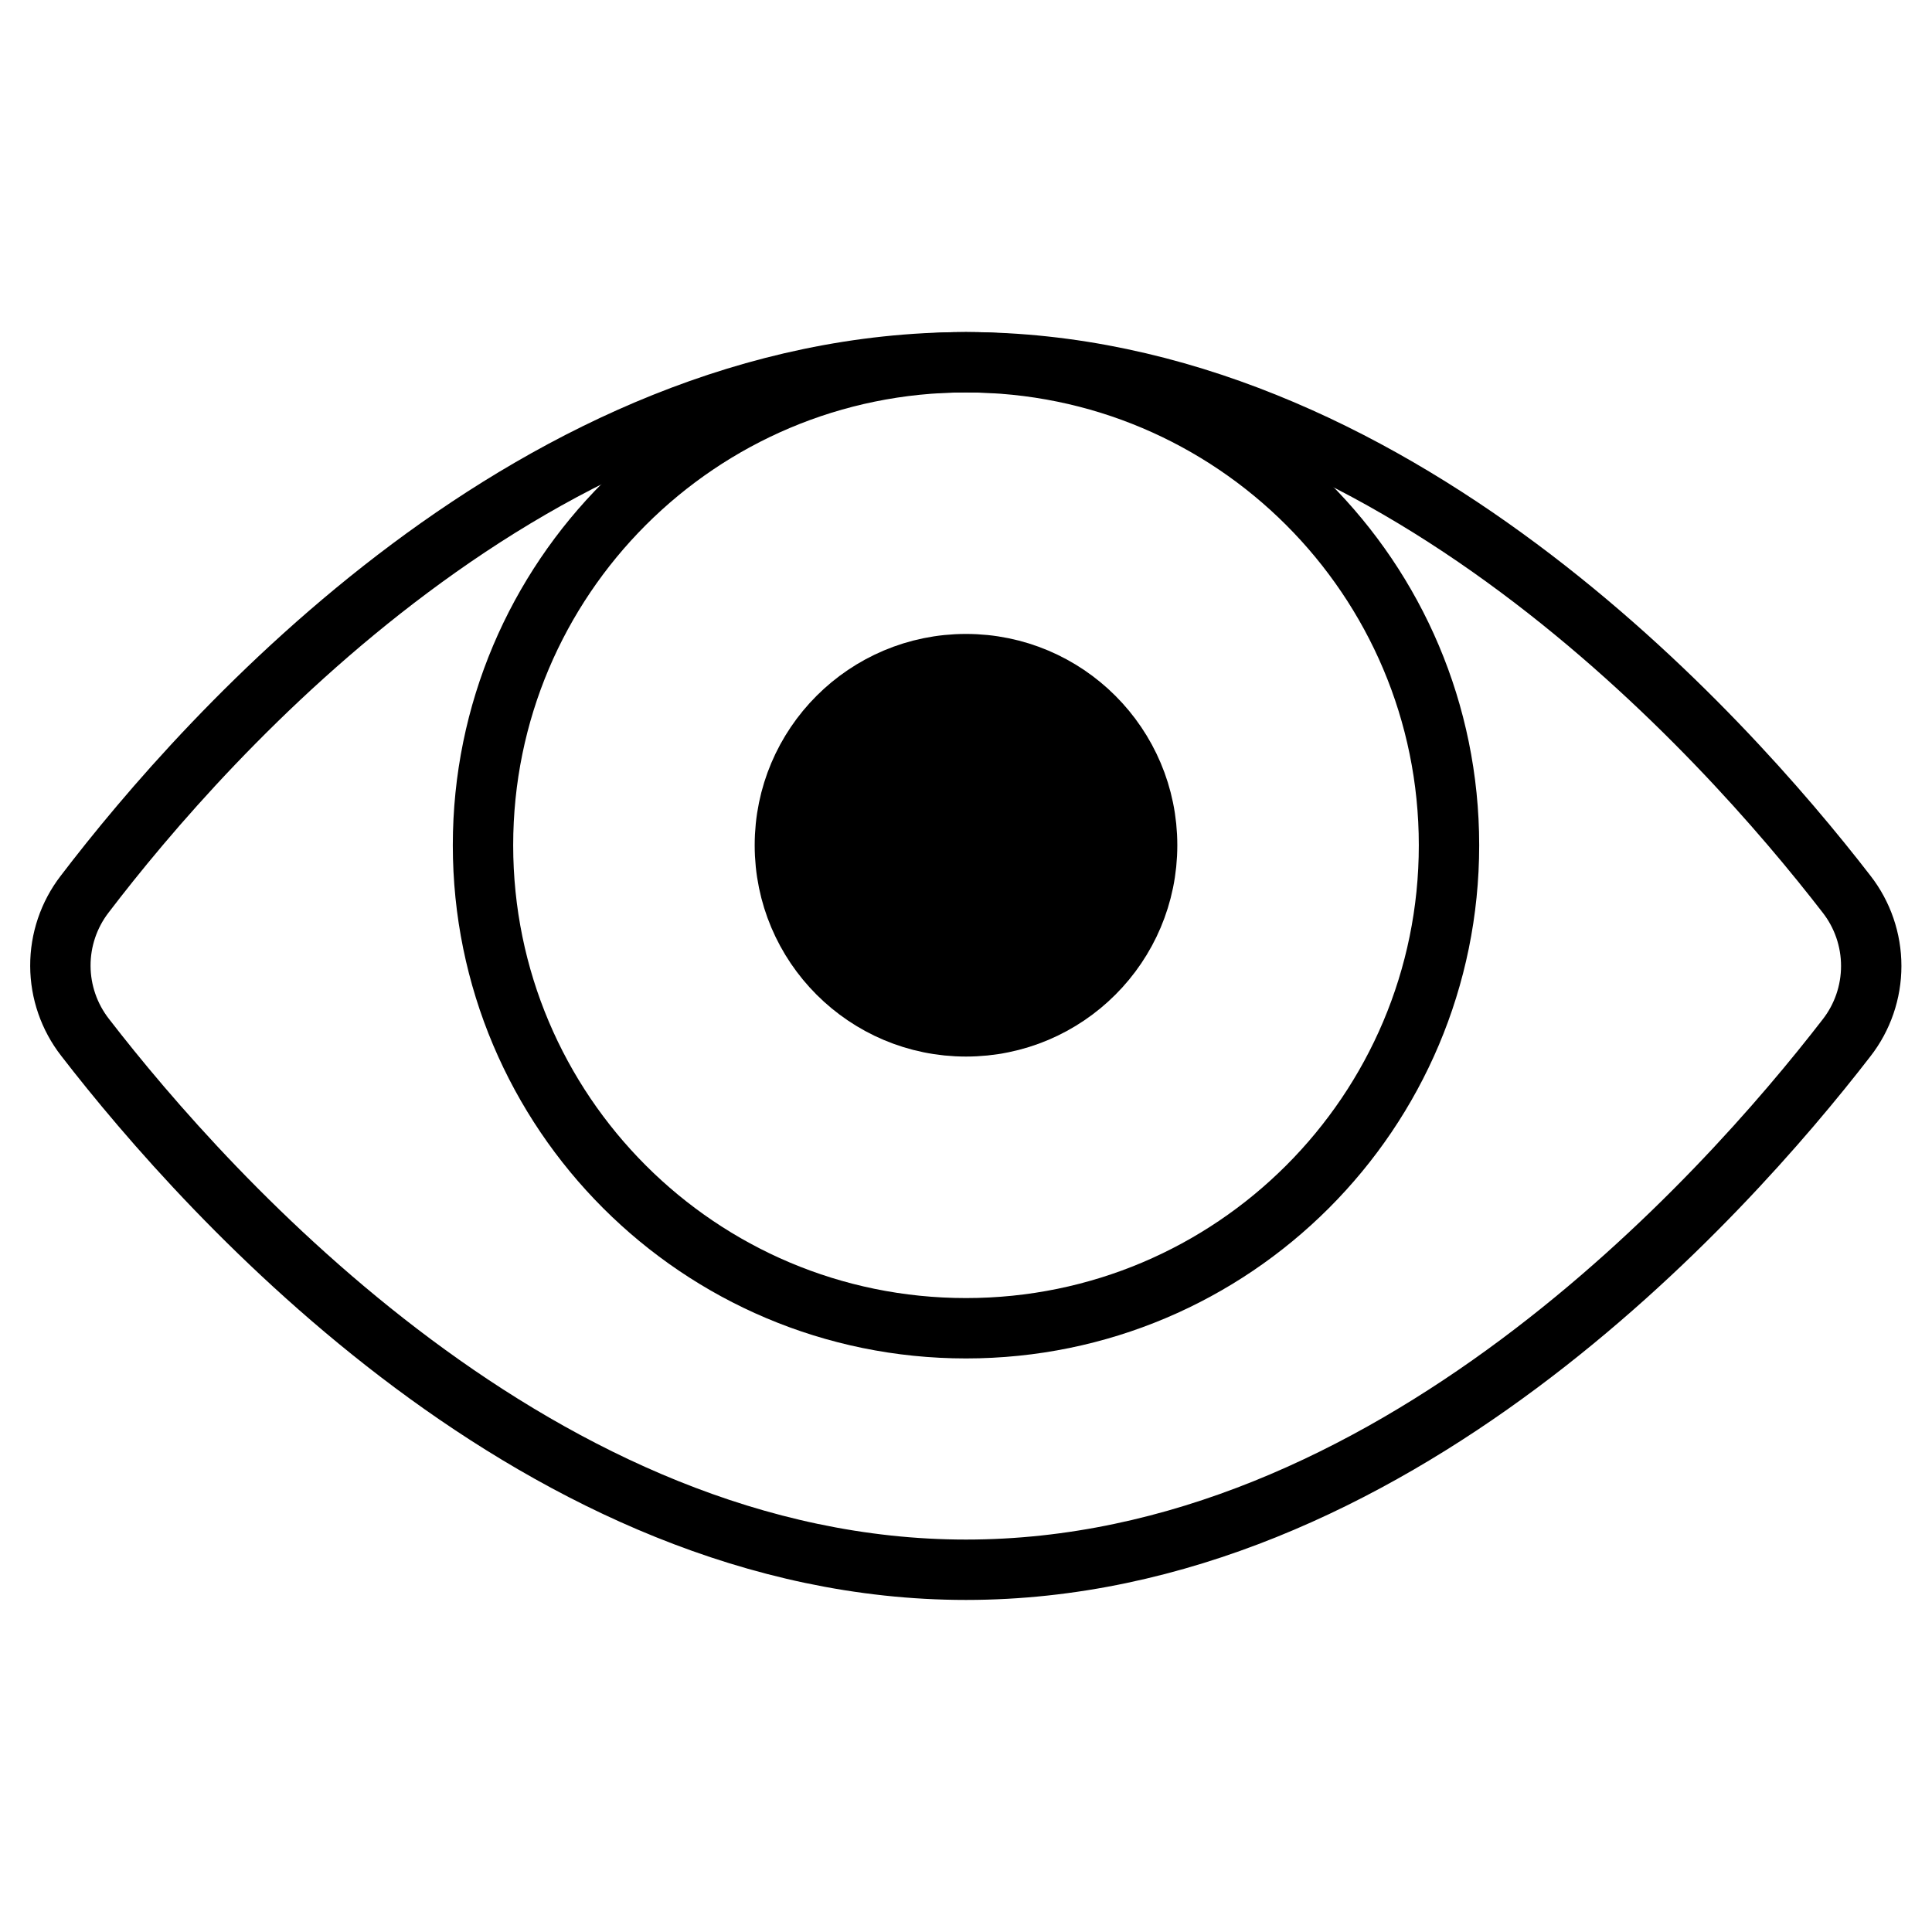
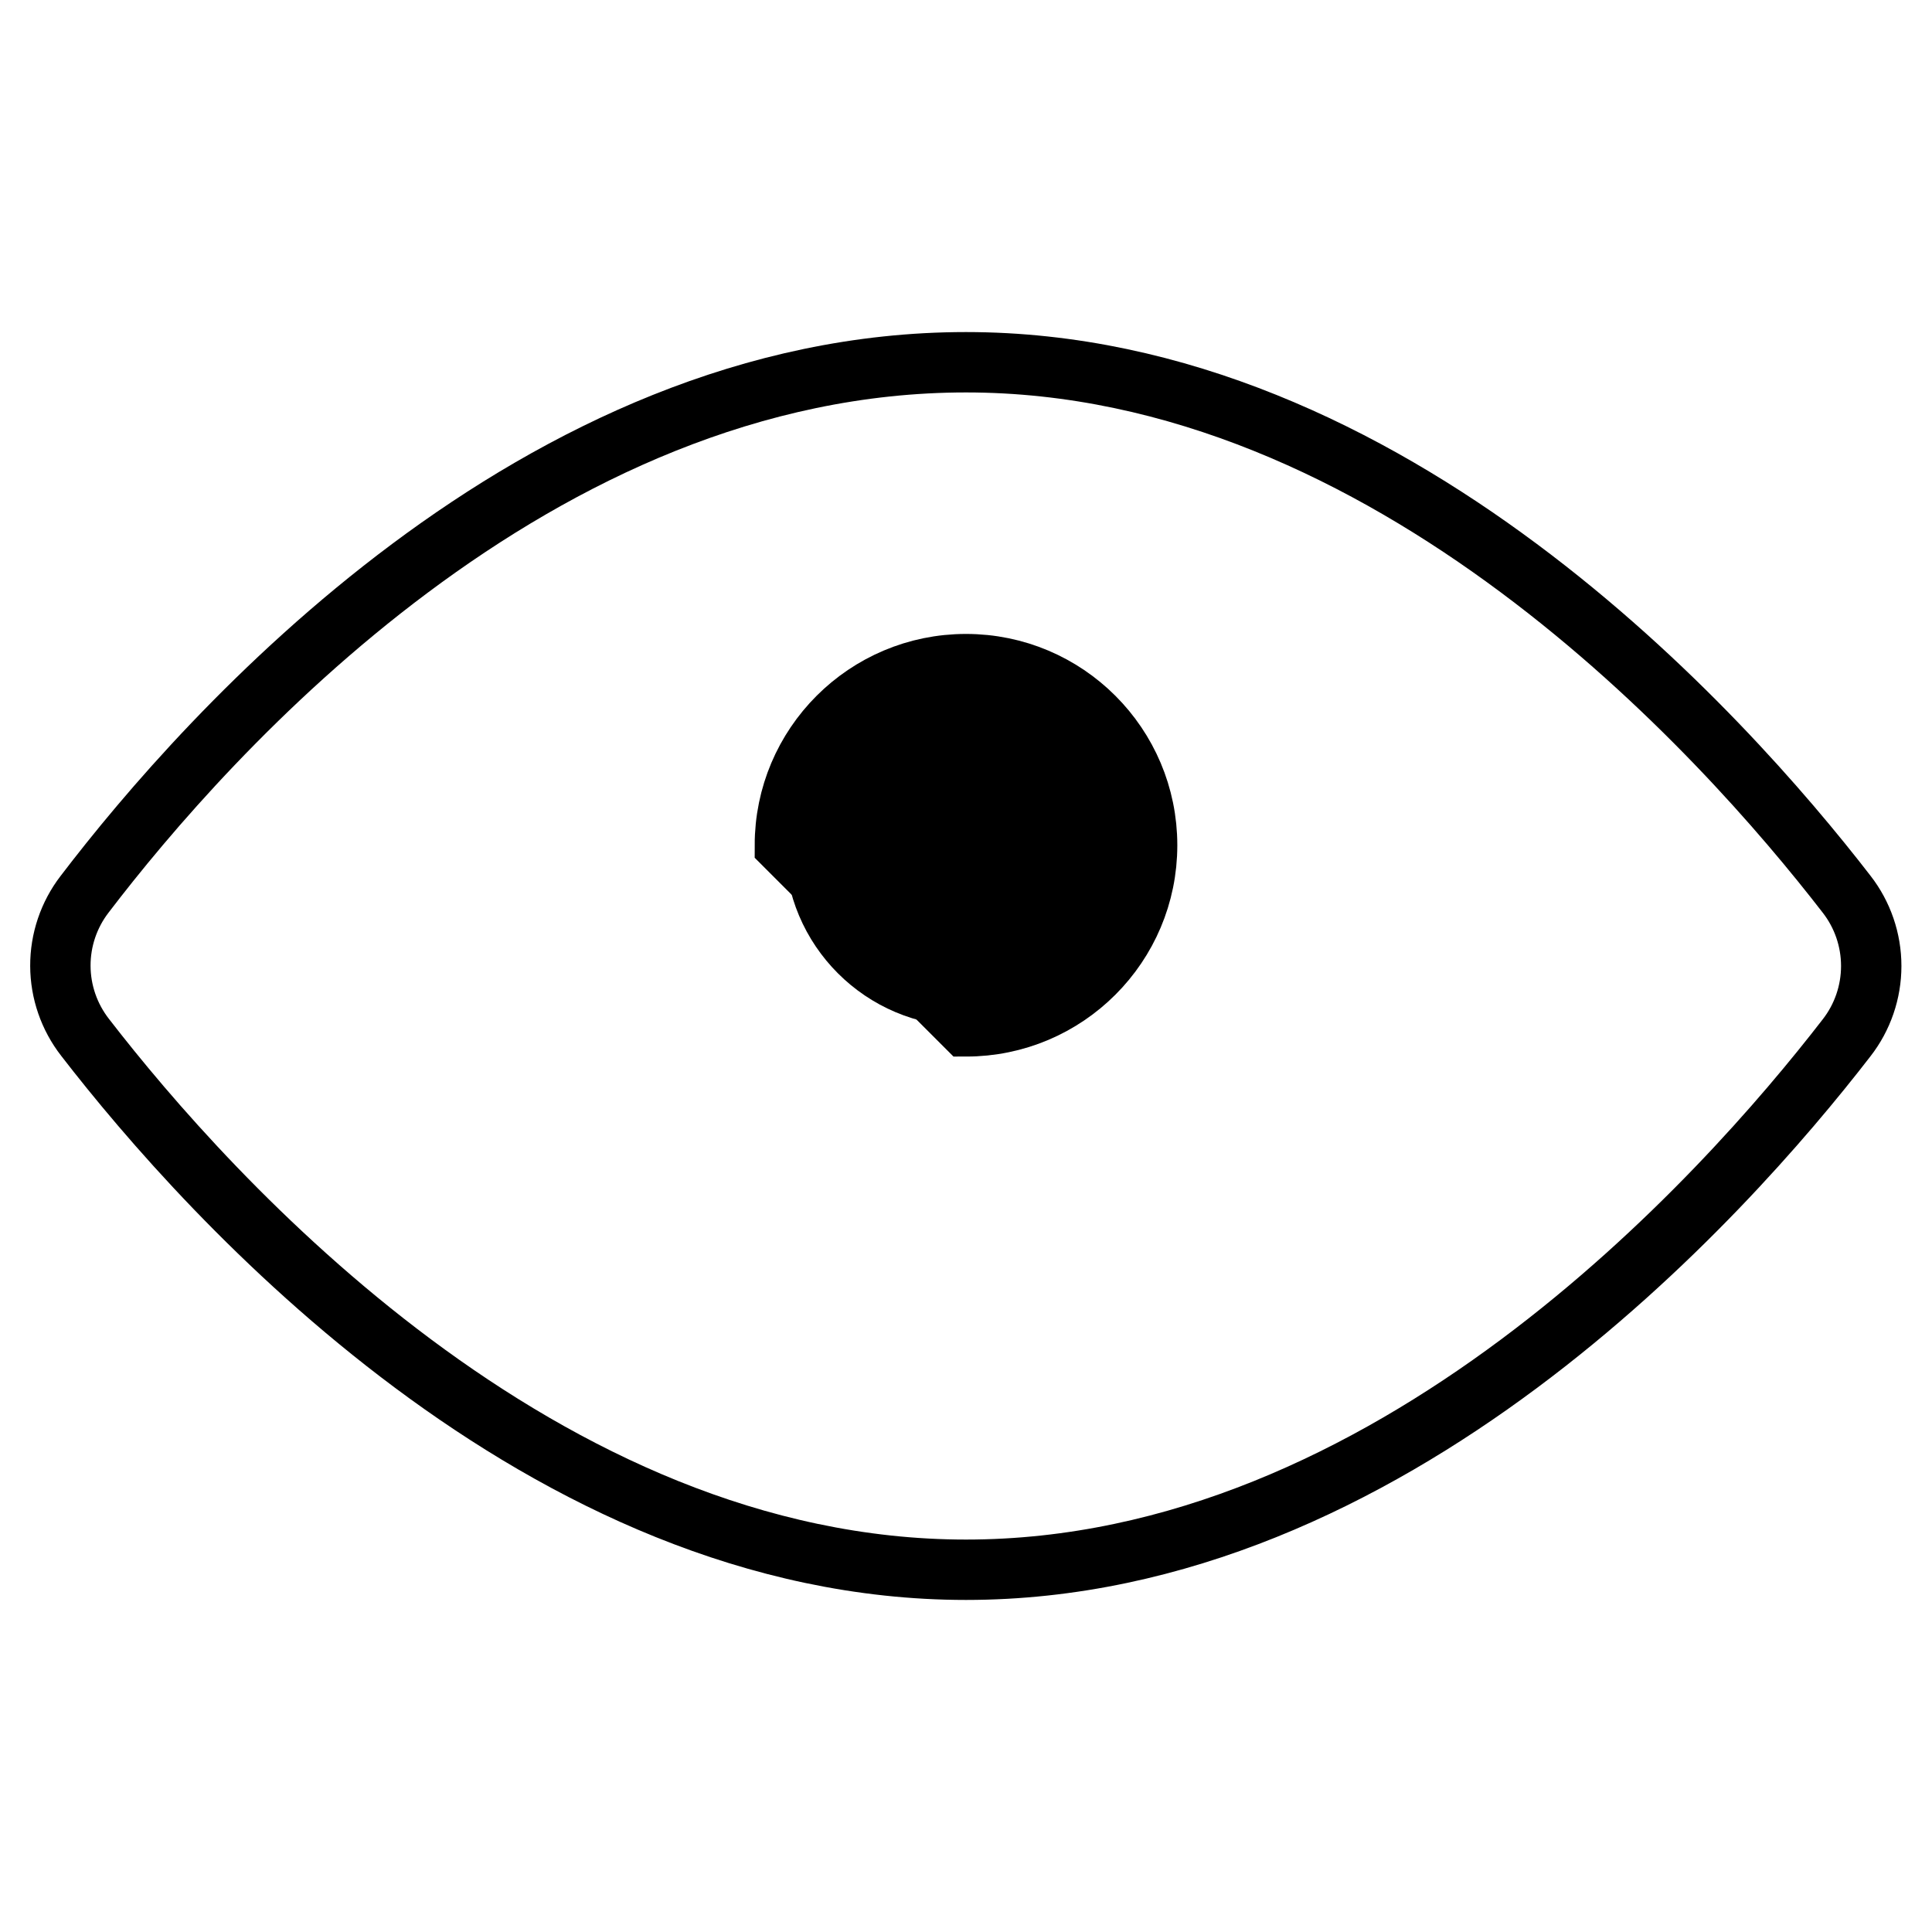
<svg xmlns="http://www.w3.org/2000/svg" width="64" height="64" viewBox="0 0 64 64" fill="none">
  <path d="M32 34C35.314 34 38 31.314 38 28C38 24.686 35.314 22 32 22C28.686 22 26 24.686 26 28C26 31.314 28.686 34 32 34Z" fill="black" />
  <path d="M2.818 34.364C2.291 33.687 2.003 32.855 2 31.997C1.997 31.139 2.279 30.304 2.802 29.624C6.844 24.324 17.772 12 32 12C46.04 12 57.072 24.316 61.17 29.62C61.7 30.3 61.987 31.138 61.987 32C61.987 32.862 61.7 33.7 61.17 34.38C57.072 39.684 46.04 52 32 52C17.96 52 6.906 39.656 2.818 34.364Z" stroke="black" stroke-width="2" stroke-miterlimit="10" stroke-linecap="square" />
-   <path d="M32 44C40.837 44 48 36.837 48 28C48 19.163 40.837 12 32 12C23.163 12 16 19.163 16 28C16 36.837 23.163 44 32 44Z" stroke="black" stroke-width="2" stroke-miterlimit="10" stroke-linecap="square" />
-   <path d="M32 34C35.314 34 38 31.314 38 28C38 24.686 35.314 22 32 22C28.686 22 26 24.686 26 28C26 31.314 28.686 34 32 34Z" stroke="black" stroke-width="2" stroke-miterlimit="10" stroke-linecap="square" />
+   <path d="M32 34C35.314 34 38 31.314 38 28C38 24.686 35.314 22 32 22C28.686 22 26 24.686 26 28Z" stroke="black" stroke-width="2" stroke-miterlimit="10" stroke-linecap="square" />
</svg>